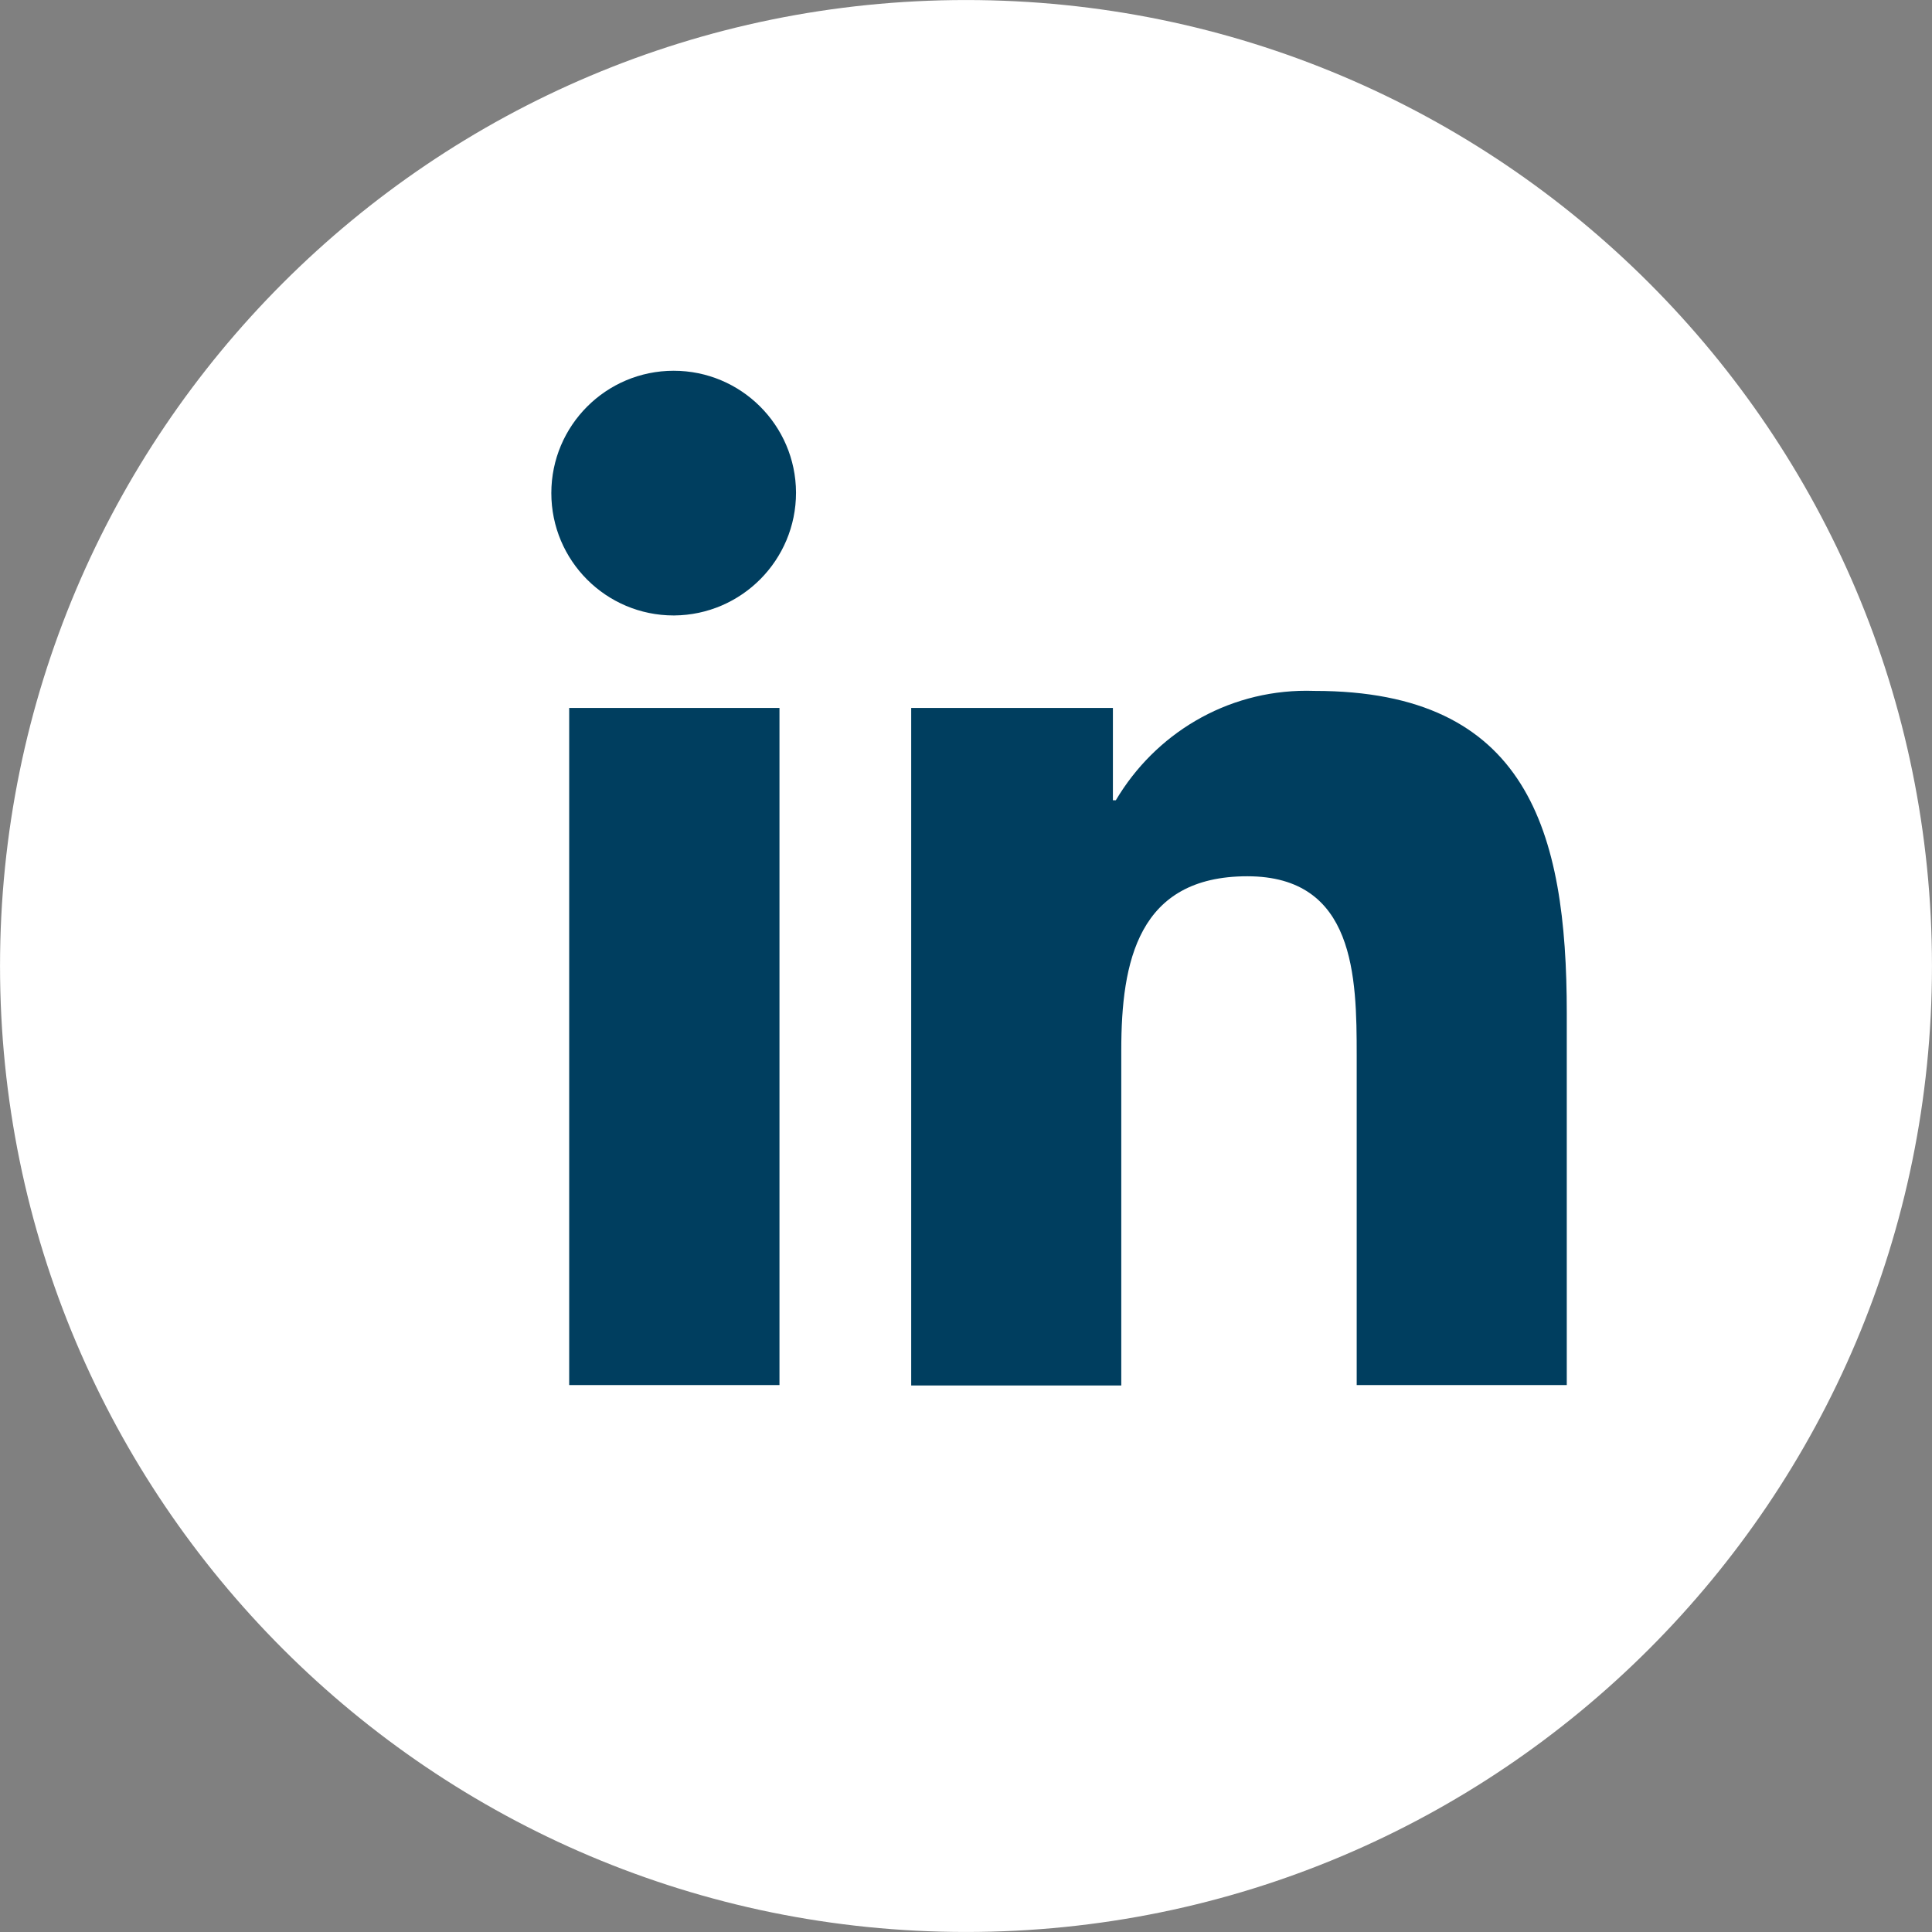
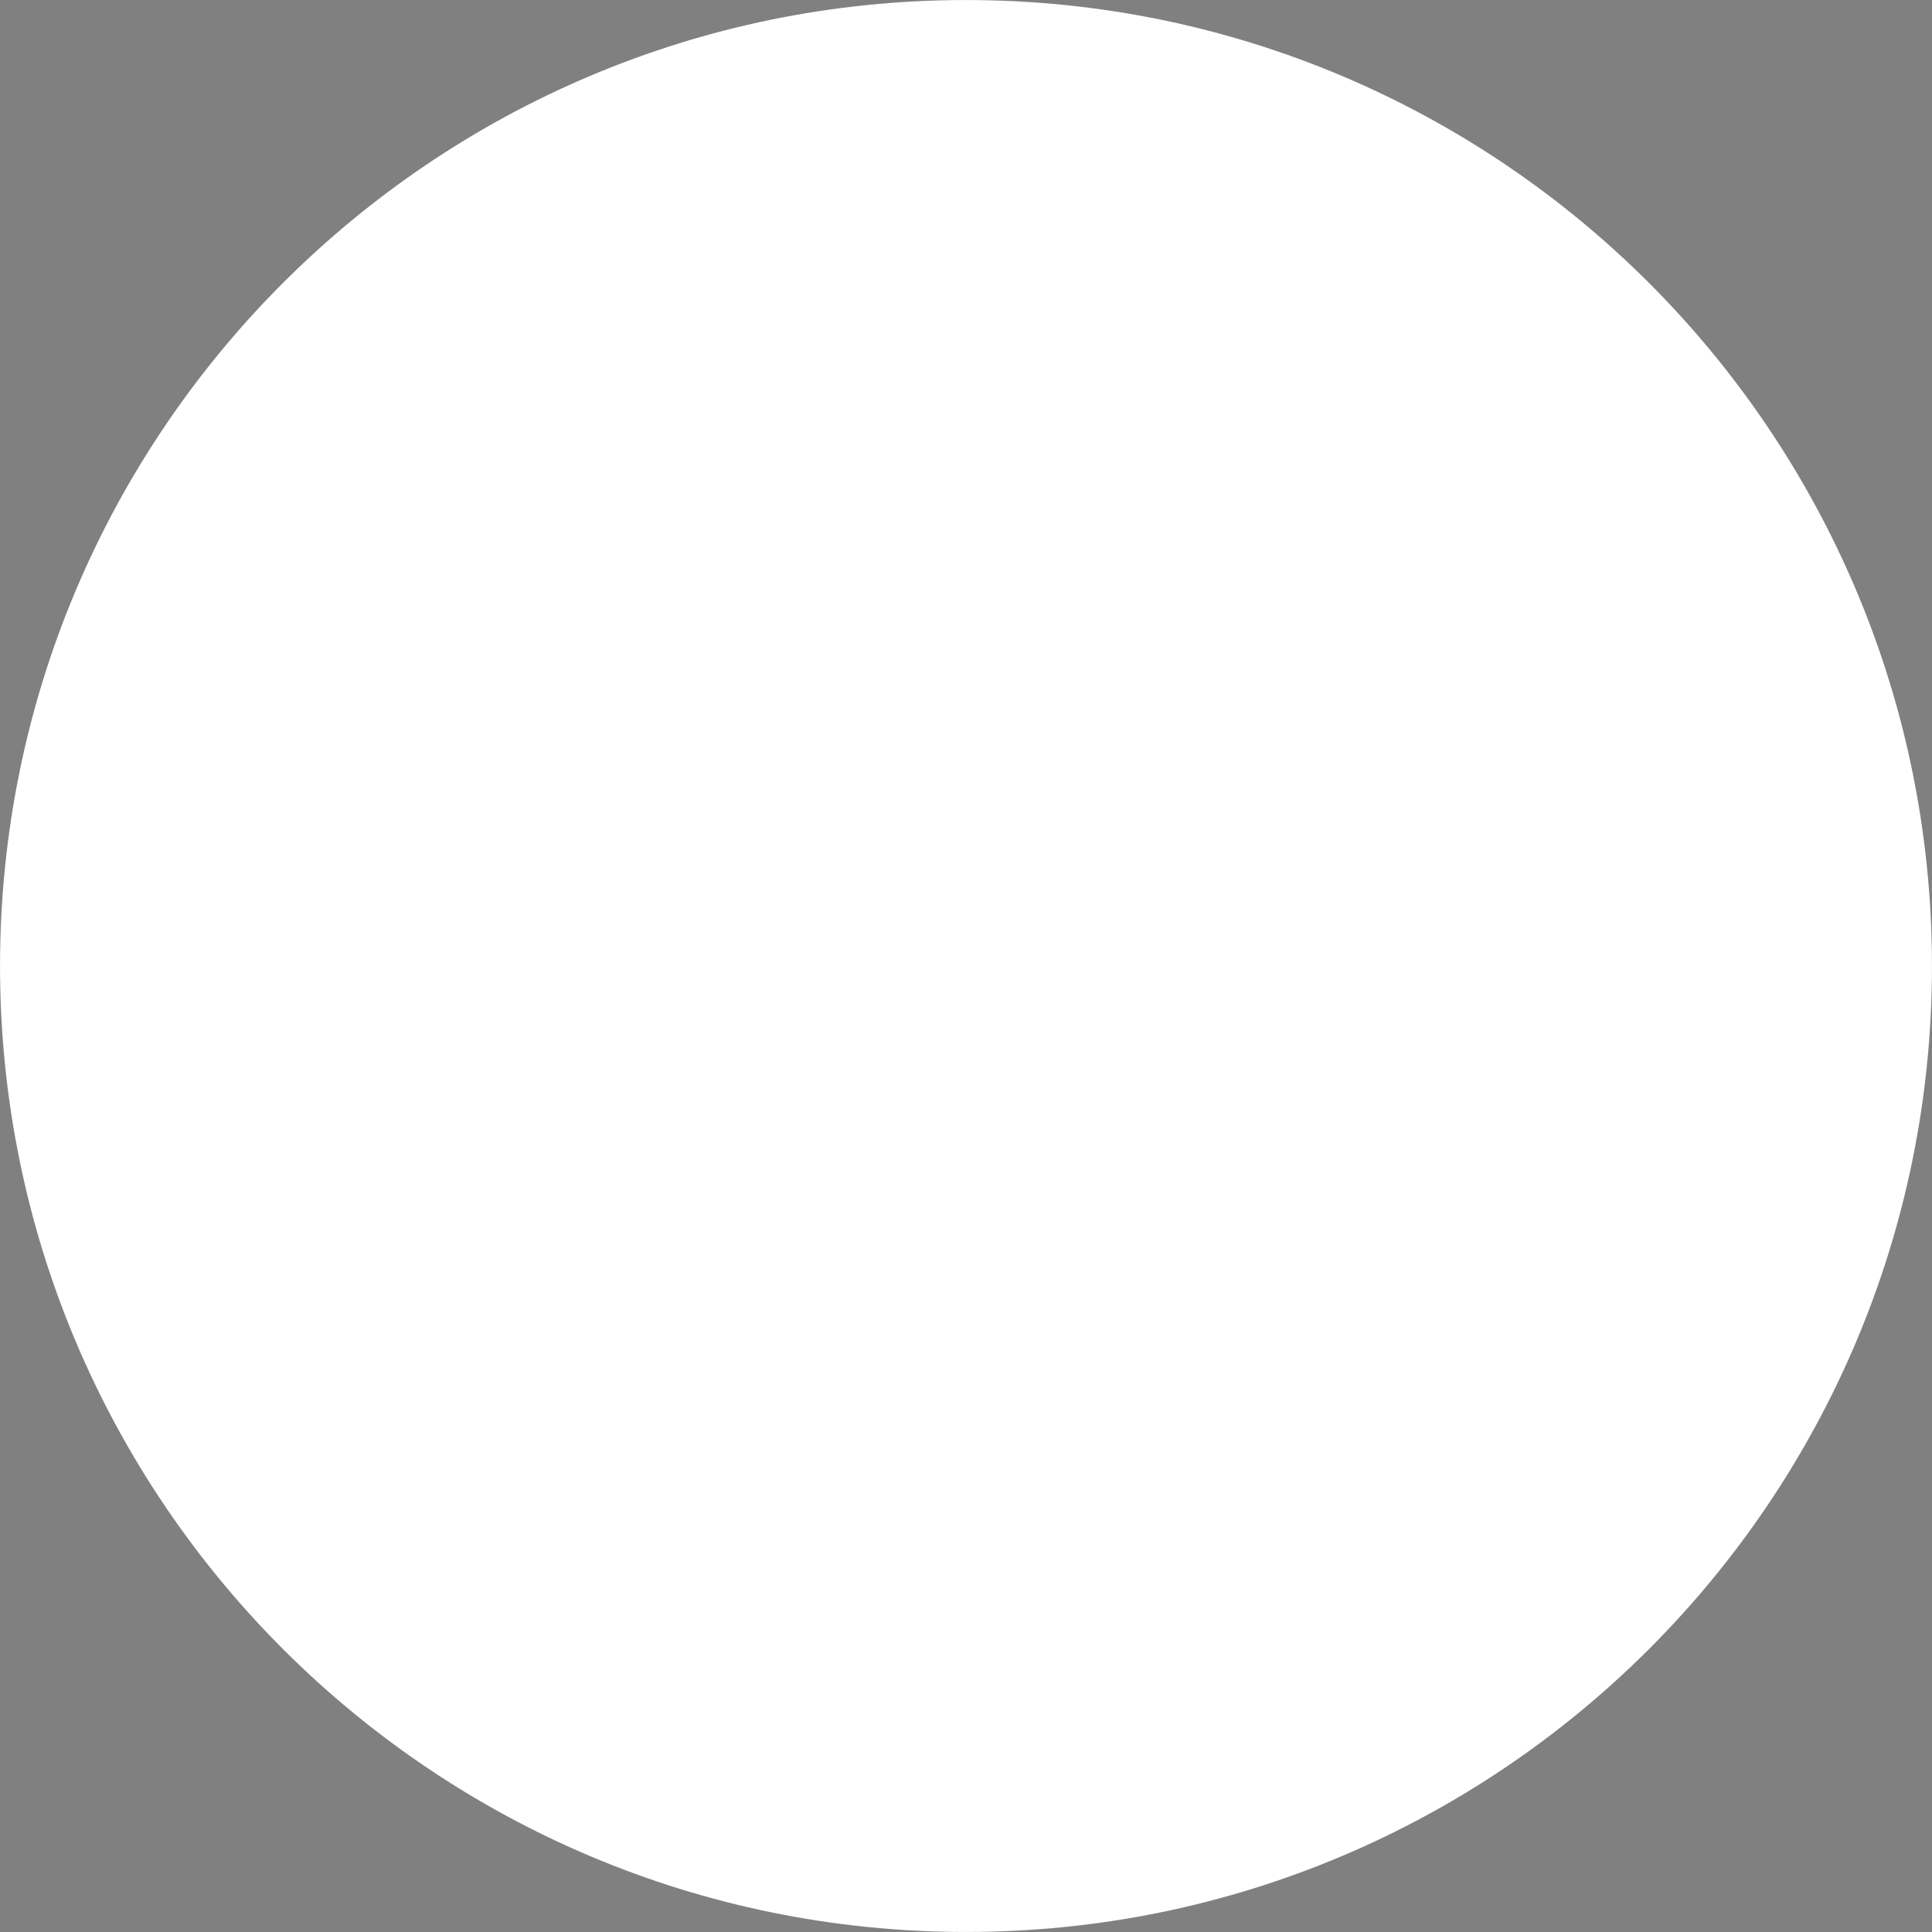
<svg xmlns="http://www.w3.org/2000/svg" version="1.1" width="1024" height="1024" viewBox="0 0 1024 1024">
  <rect x="0" y="0" width="1024" height="1024" fill="#808080" stroke="none" />
  <title />
  <g id="icomoon-ignore">
</g>
  <path fill="#fff" d="M512 0.014c282.762 0 511.986 229.224 511.986 511.986s-229.224 511.986-511.986 511.986c-282.762 0-511.986-229.224-511.986-511.986v0c0-282.762 229.224-511.986 511.986-511.986v0z" />
-   <path fill="#003e5f" d="M413.138 734.104h-111.457v-358.89h111.457zM357.284 326.202c-0.066 0-0.144 0-0.223 0-35.814 0-64.847-29.033-64.847-64.847s29.033-64.847 64.847-64.847c35.706 0 64.671 28.858 64.846 64.522v0.017c0 0.017 0 0.038 0 0.058 0 35.766-28.844 64.795-64.539 65.096h-0.029zM830.312 734.104h-111.233v-174.711c0-41.639-0.838-94.952-57.949-94.952-57.949 0-66.829 45.242-66.829 92.159v177.728h-111.345v-359.114h106.905v48.928h1.564c20.698-34.957 58.216-58.029 101.124-58.029 1.522 0 3.038 0.029 4.546 0.087l-0.217-0.007c112.797 0 133.547 74.286 133.547 170.774v197.165z" />
</svg>